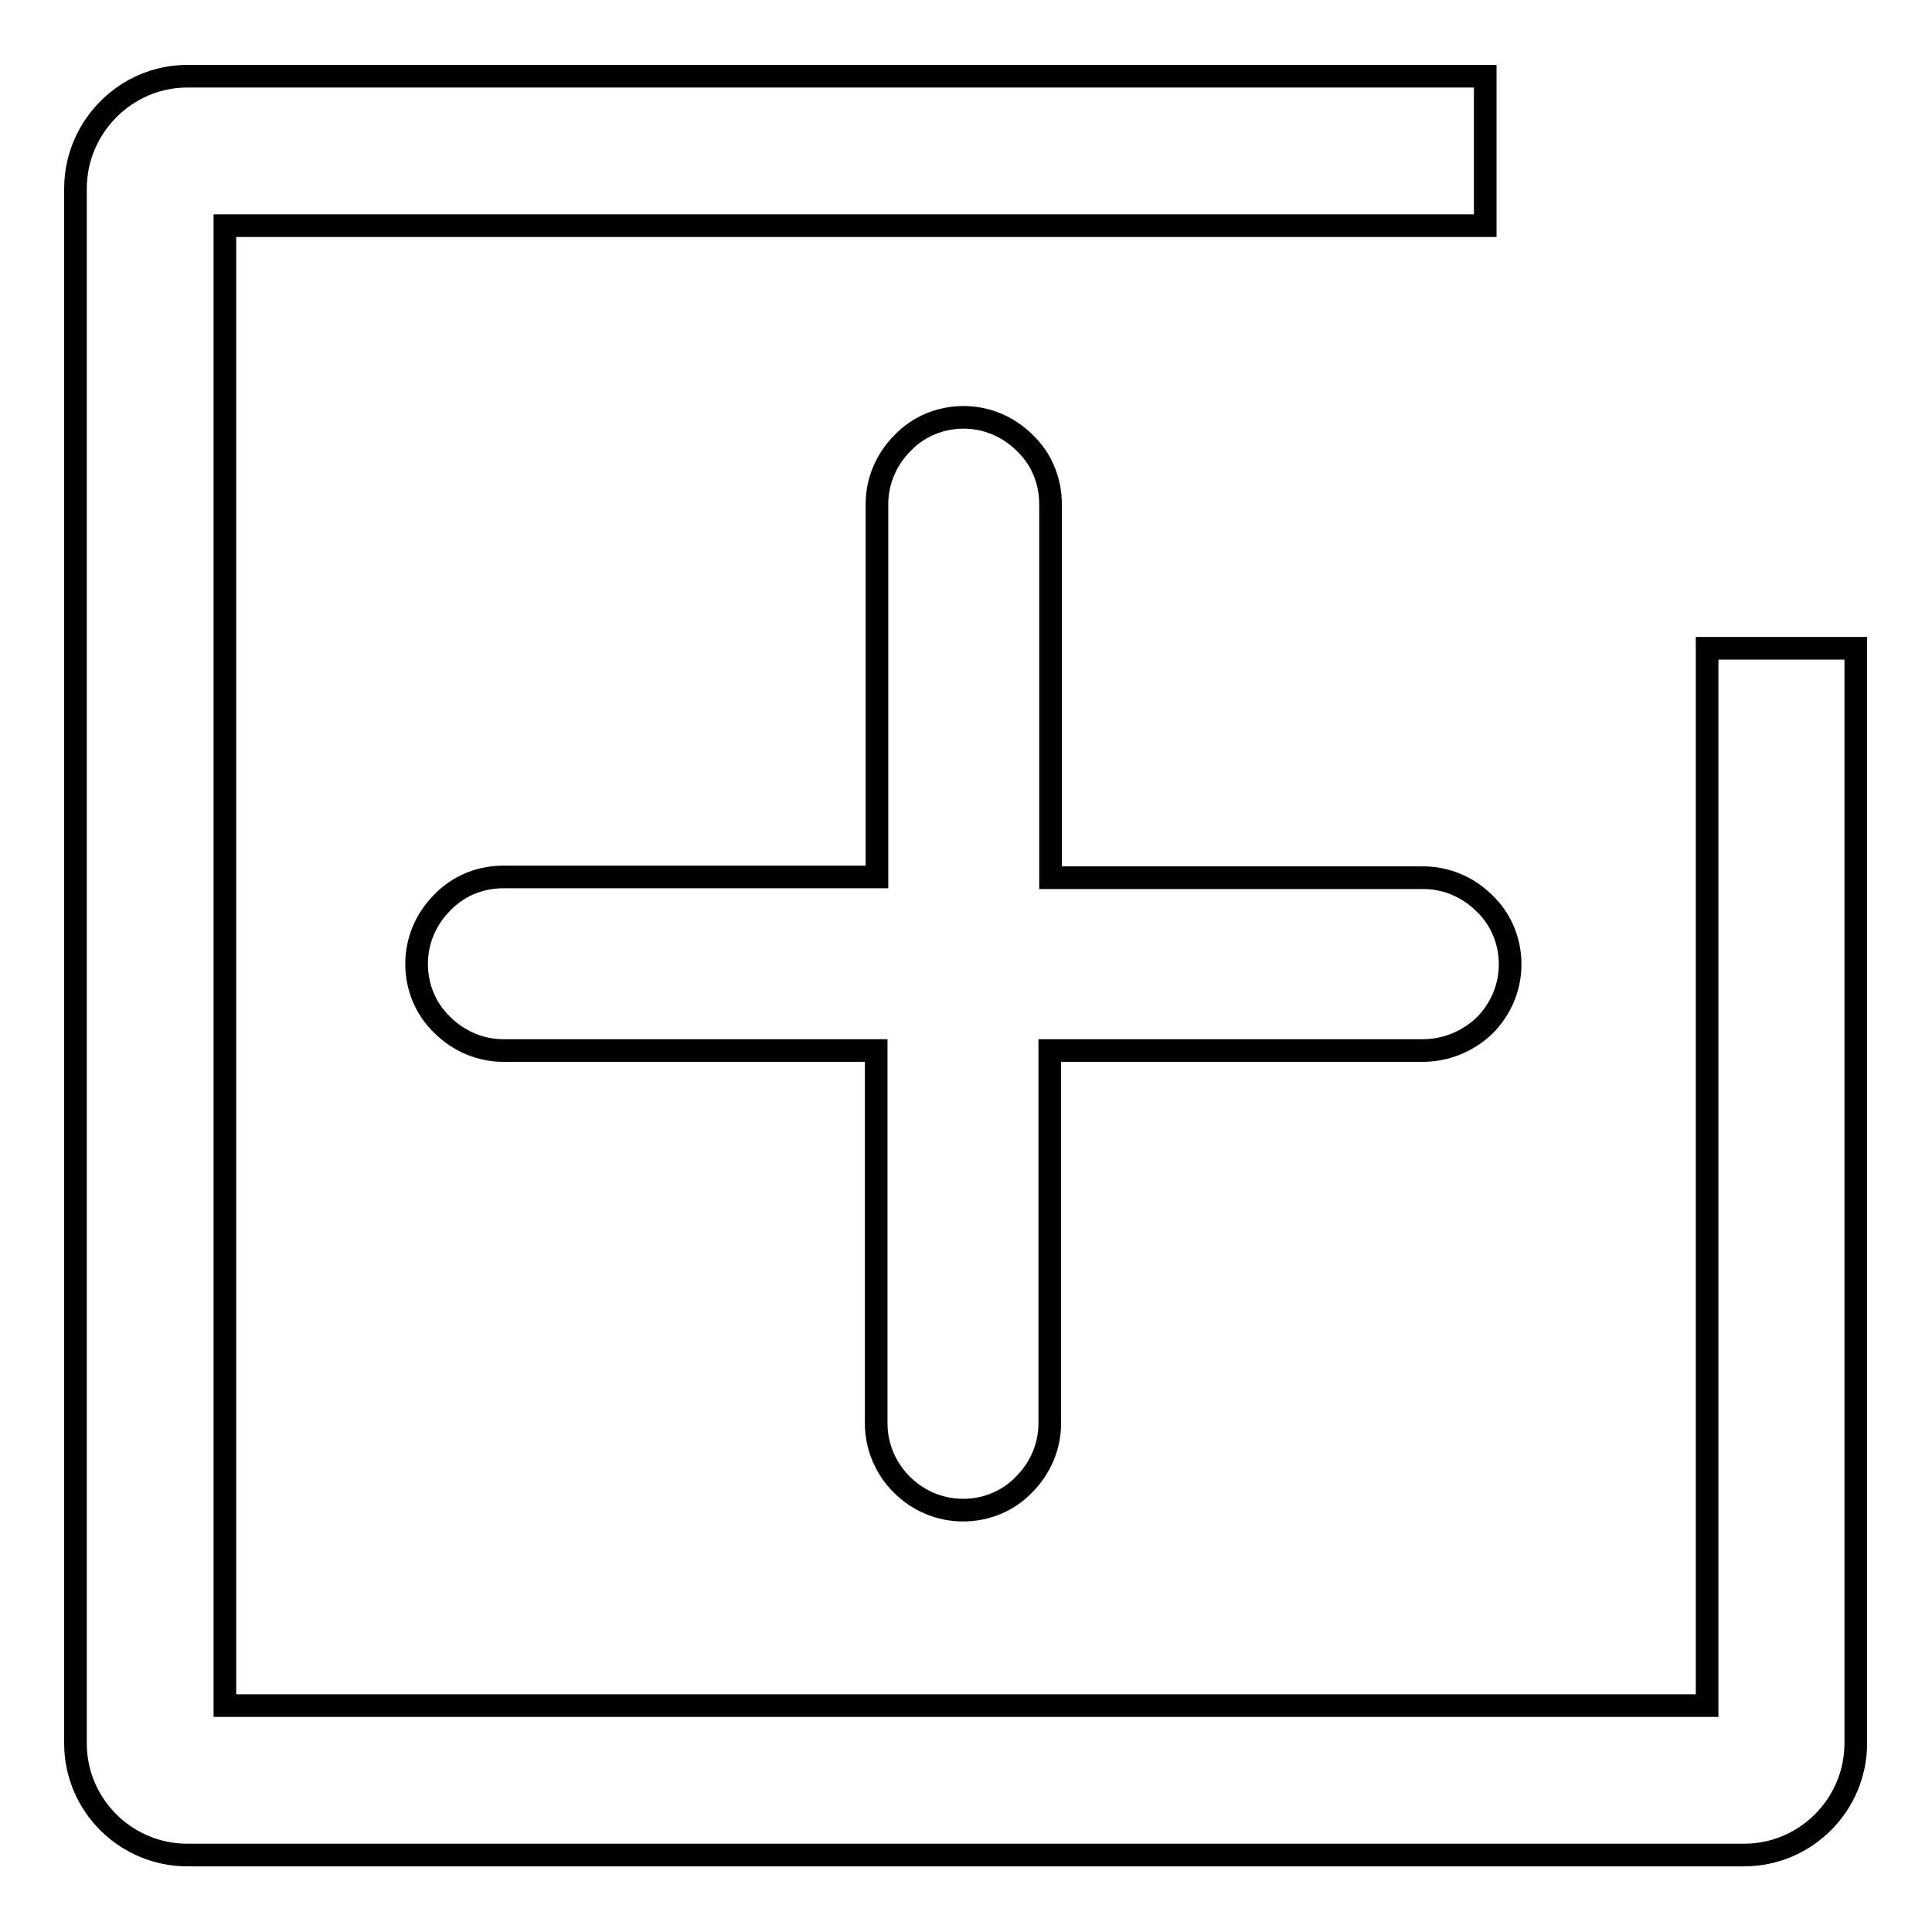
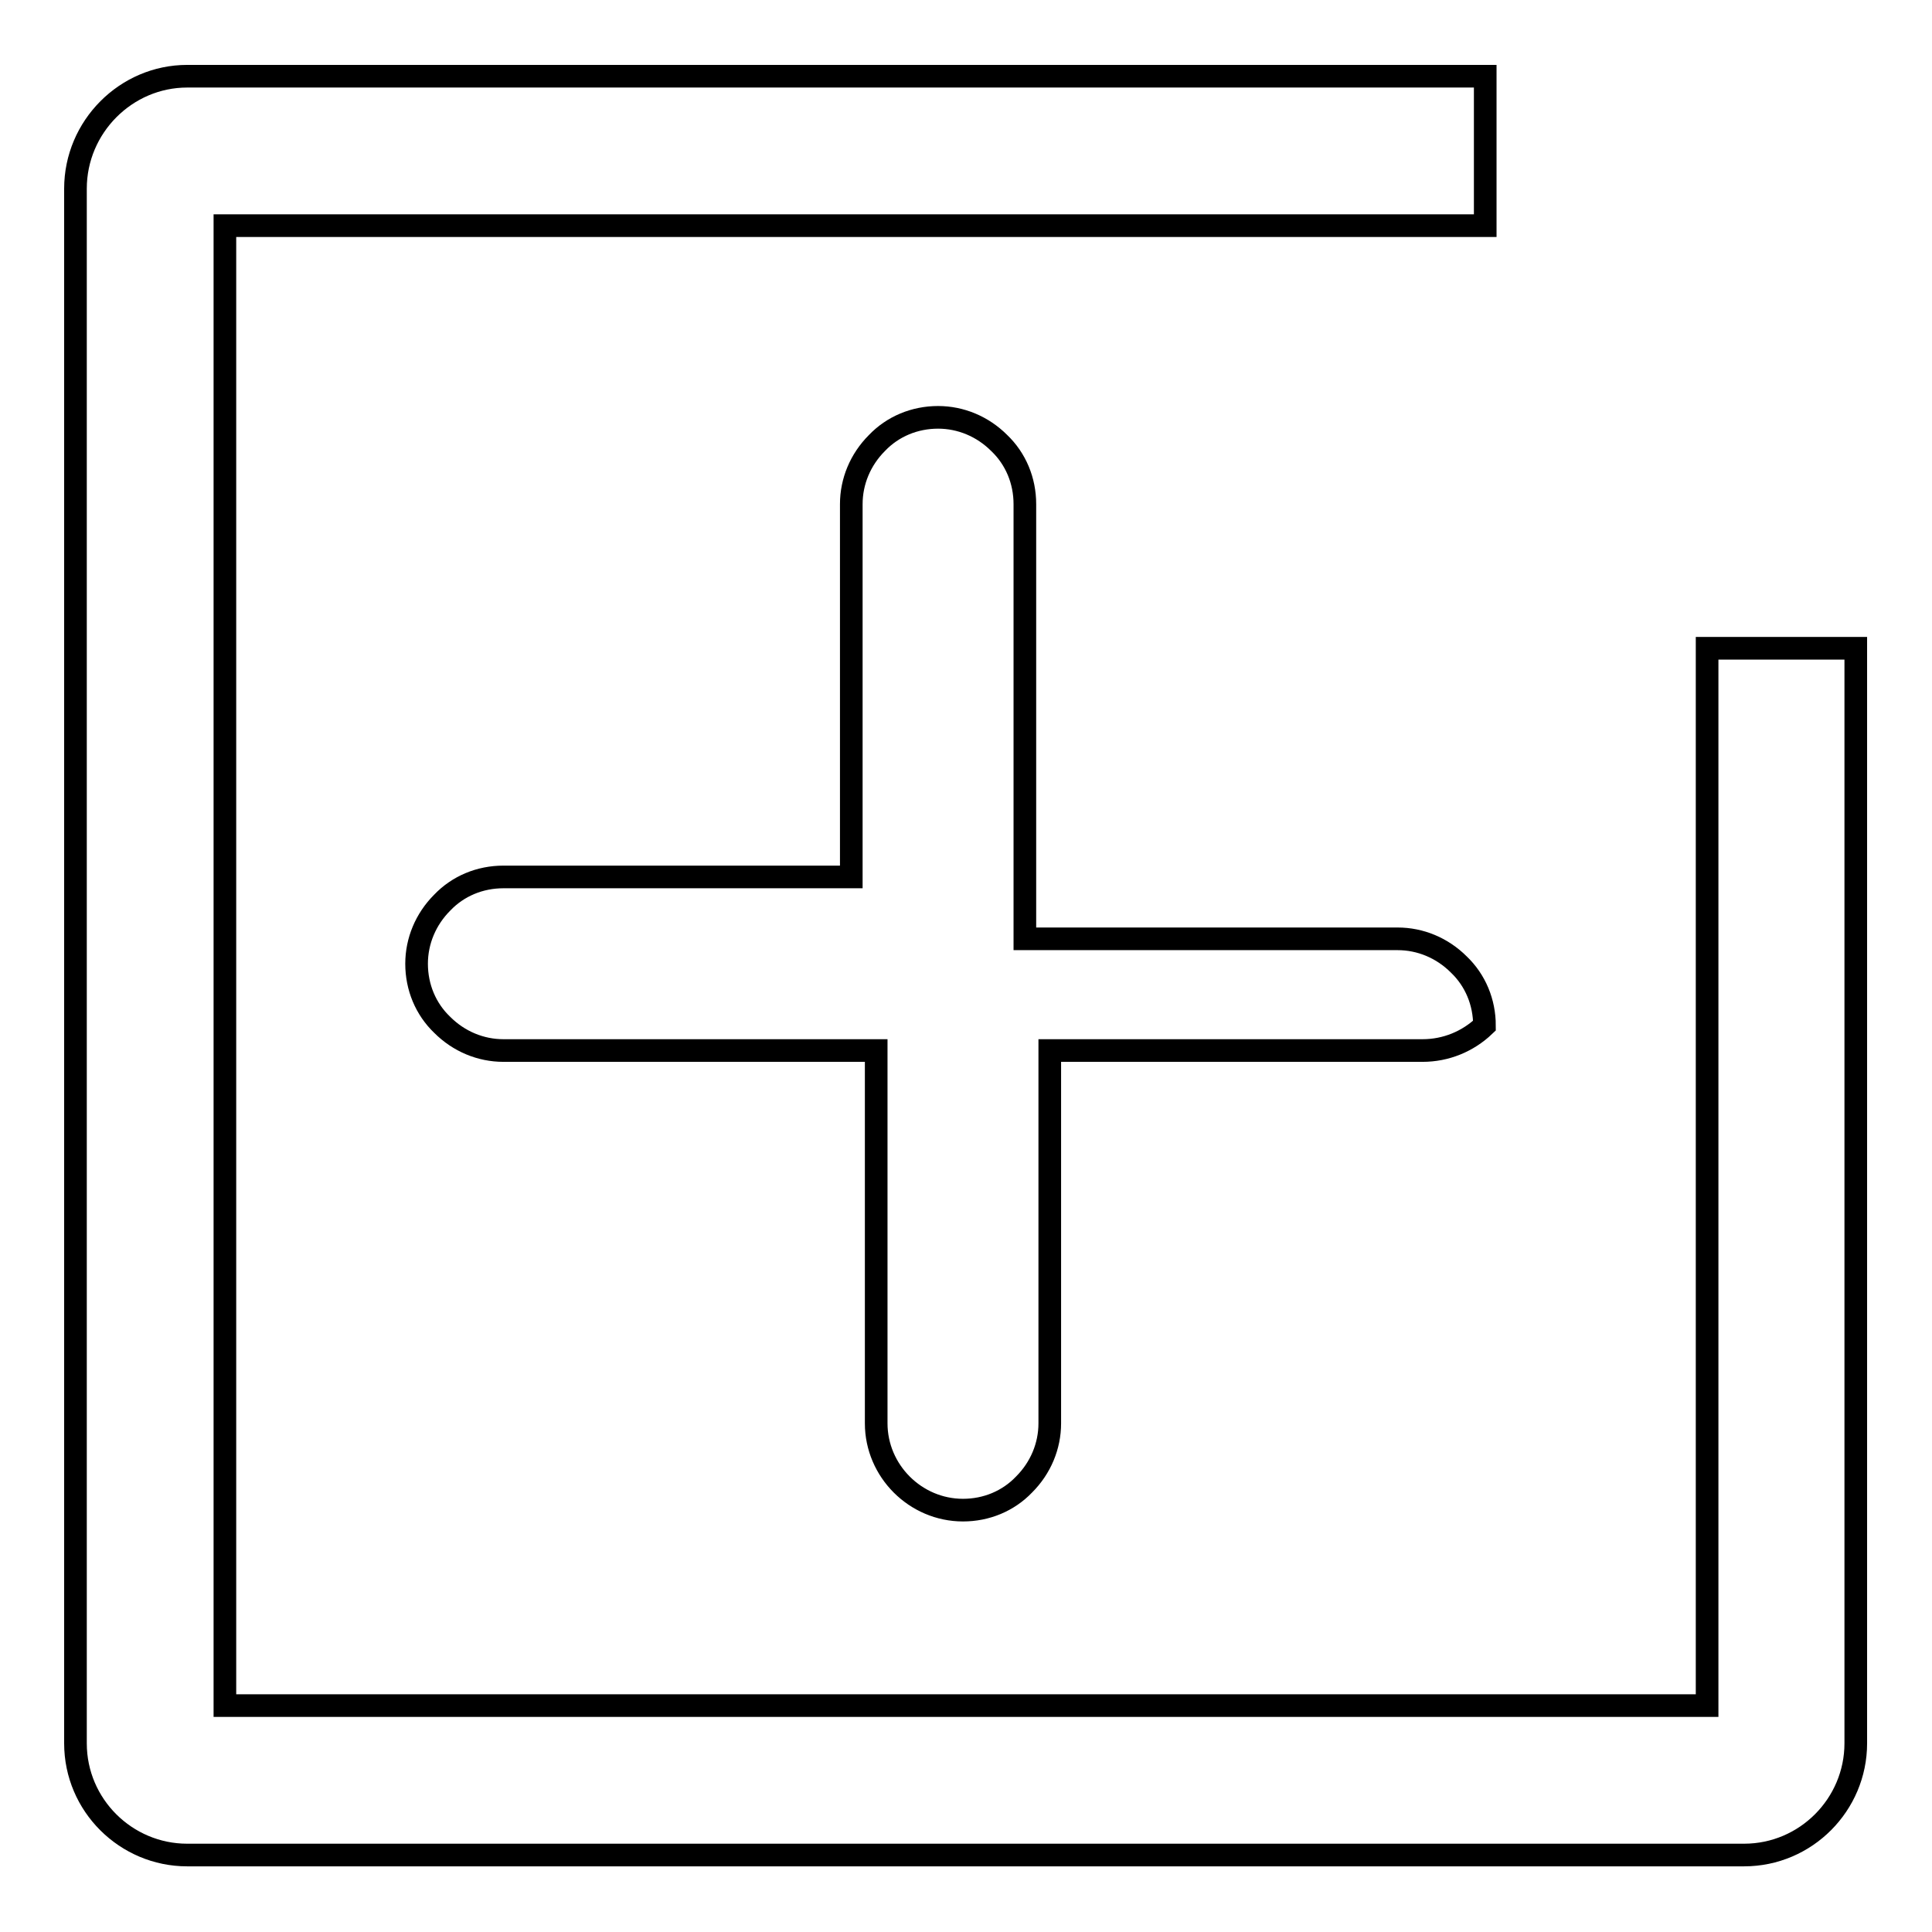
<svg xmlns="http://www.w3.org/2000/svg" version="1.1" x="0px" y="0px" viewBox="0 0 256 256" enable-background="new 0 0 256 256" xml:space="preserve">
  <g>
-     <path stroke-width="3" fill-opacity="0" stroke="#000000" d="M226.2,85.9v140.1H29.8V29.9h167V10.1H24.8C16.7,10.1,10,16.8,10,25V231c0,8.2,6.7,14.8,14.8,14.8h206.3 c8.2,0,14.8-6.7,14.8-14.8V85.9H226.2L226.2,85.9z M196.7,135.9c2.2-2.2,3.4-5.1,3.4-8.1c0-3.1-1.2-6-3.4-8.1 c-2.2-2.2-5.1-3.4-8.1-3.4h-49.4V66.8c0-3.1-1.2-6-3.4-8.1c-2.2-2.2-5.1-3.4-8.1-3.4c-3.1,0-6,1.2-8.1,3.4 c-2.2,2.2-3.4,5.1-3.4,8.1v49.4H66.7c-3.1,0-6,1.2-8.1,3.4c-2.2,2.2-3.4,5.1-3.4,8.1c0,3.1,1.2,6,3.4,8.1c2.2,2.2,5.1,3.4,8.1,3.4 h49.4v49.4c0,6.3,5.2,11.5,11.5,11.5c3.1,0,6-1.2,8.1-3.4c2.2-2.2,3.4-5.1,3.4-8.1v-49.4h49.4C191.6,139.2,194.5,138,196.7,135.9 L196.7,135.9z" />
+     <path stroke-width="3" fill-opacity="0" stroke="#000000" d="M226.2,85.9v140.1H29.8V29.9h167V10.1H24.8C16.7,10.1,10,16.8,10,25V231c0,8.2,6.7,14.8,14.8,14.8h206.3 c8.2,0,14.8-6.7,14.8-14.8V85.9H226.2L226.2,85.9z M196.7,135.9c0-3.1-1.2-6-3.4-8.1 c-2.2-2.2-5.1-3.4-8.1-3.4h-49.4V66.8c0-3.1-1.2-6-3.4-8.1c-2.2-2.2-5.1-3.4-8.1-3.4c-3.1,0-6,1.2-8.1,3.4 c-2.2,2.2-3.4,5.1-3.4,8.1v49.4H66.7c-3.1,0-6,1.2-8.1,3.4c-2.2,2.2-3.4,5.1-3.4,8.1c0,3.1,1.2,6,3.4,8.1c2.2,2.2,5.1,3.4,8.1,3.4 h49.4v49.4c0,6.3,5.2,11.5,11.5,11.5c3.1,0,6-1.2,8.1-3.4c2.2-2.2,3.4-5.1,3.4-8.1v-49.4h49.4C191.6,139.2,194.5,138,196.7,135.9 L196.7,135.9z" />
  </g>
</svg>